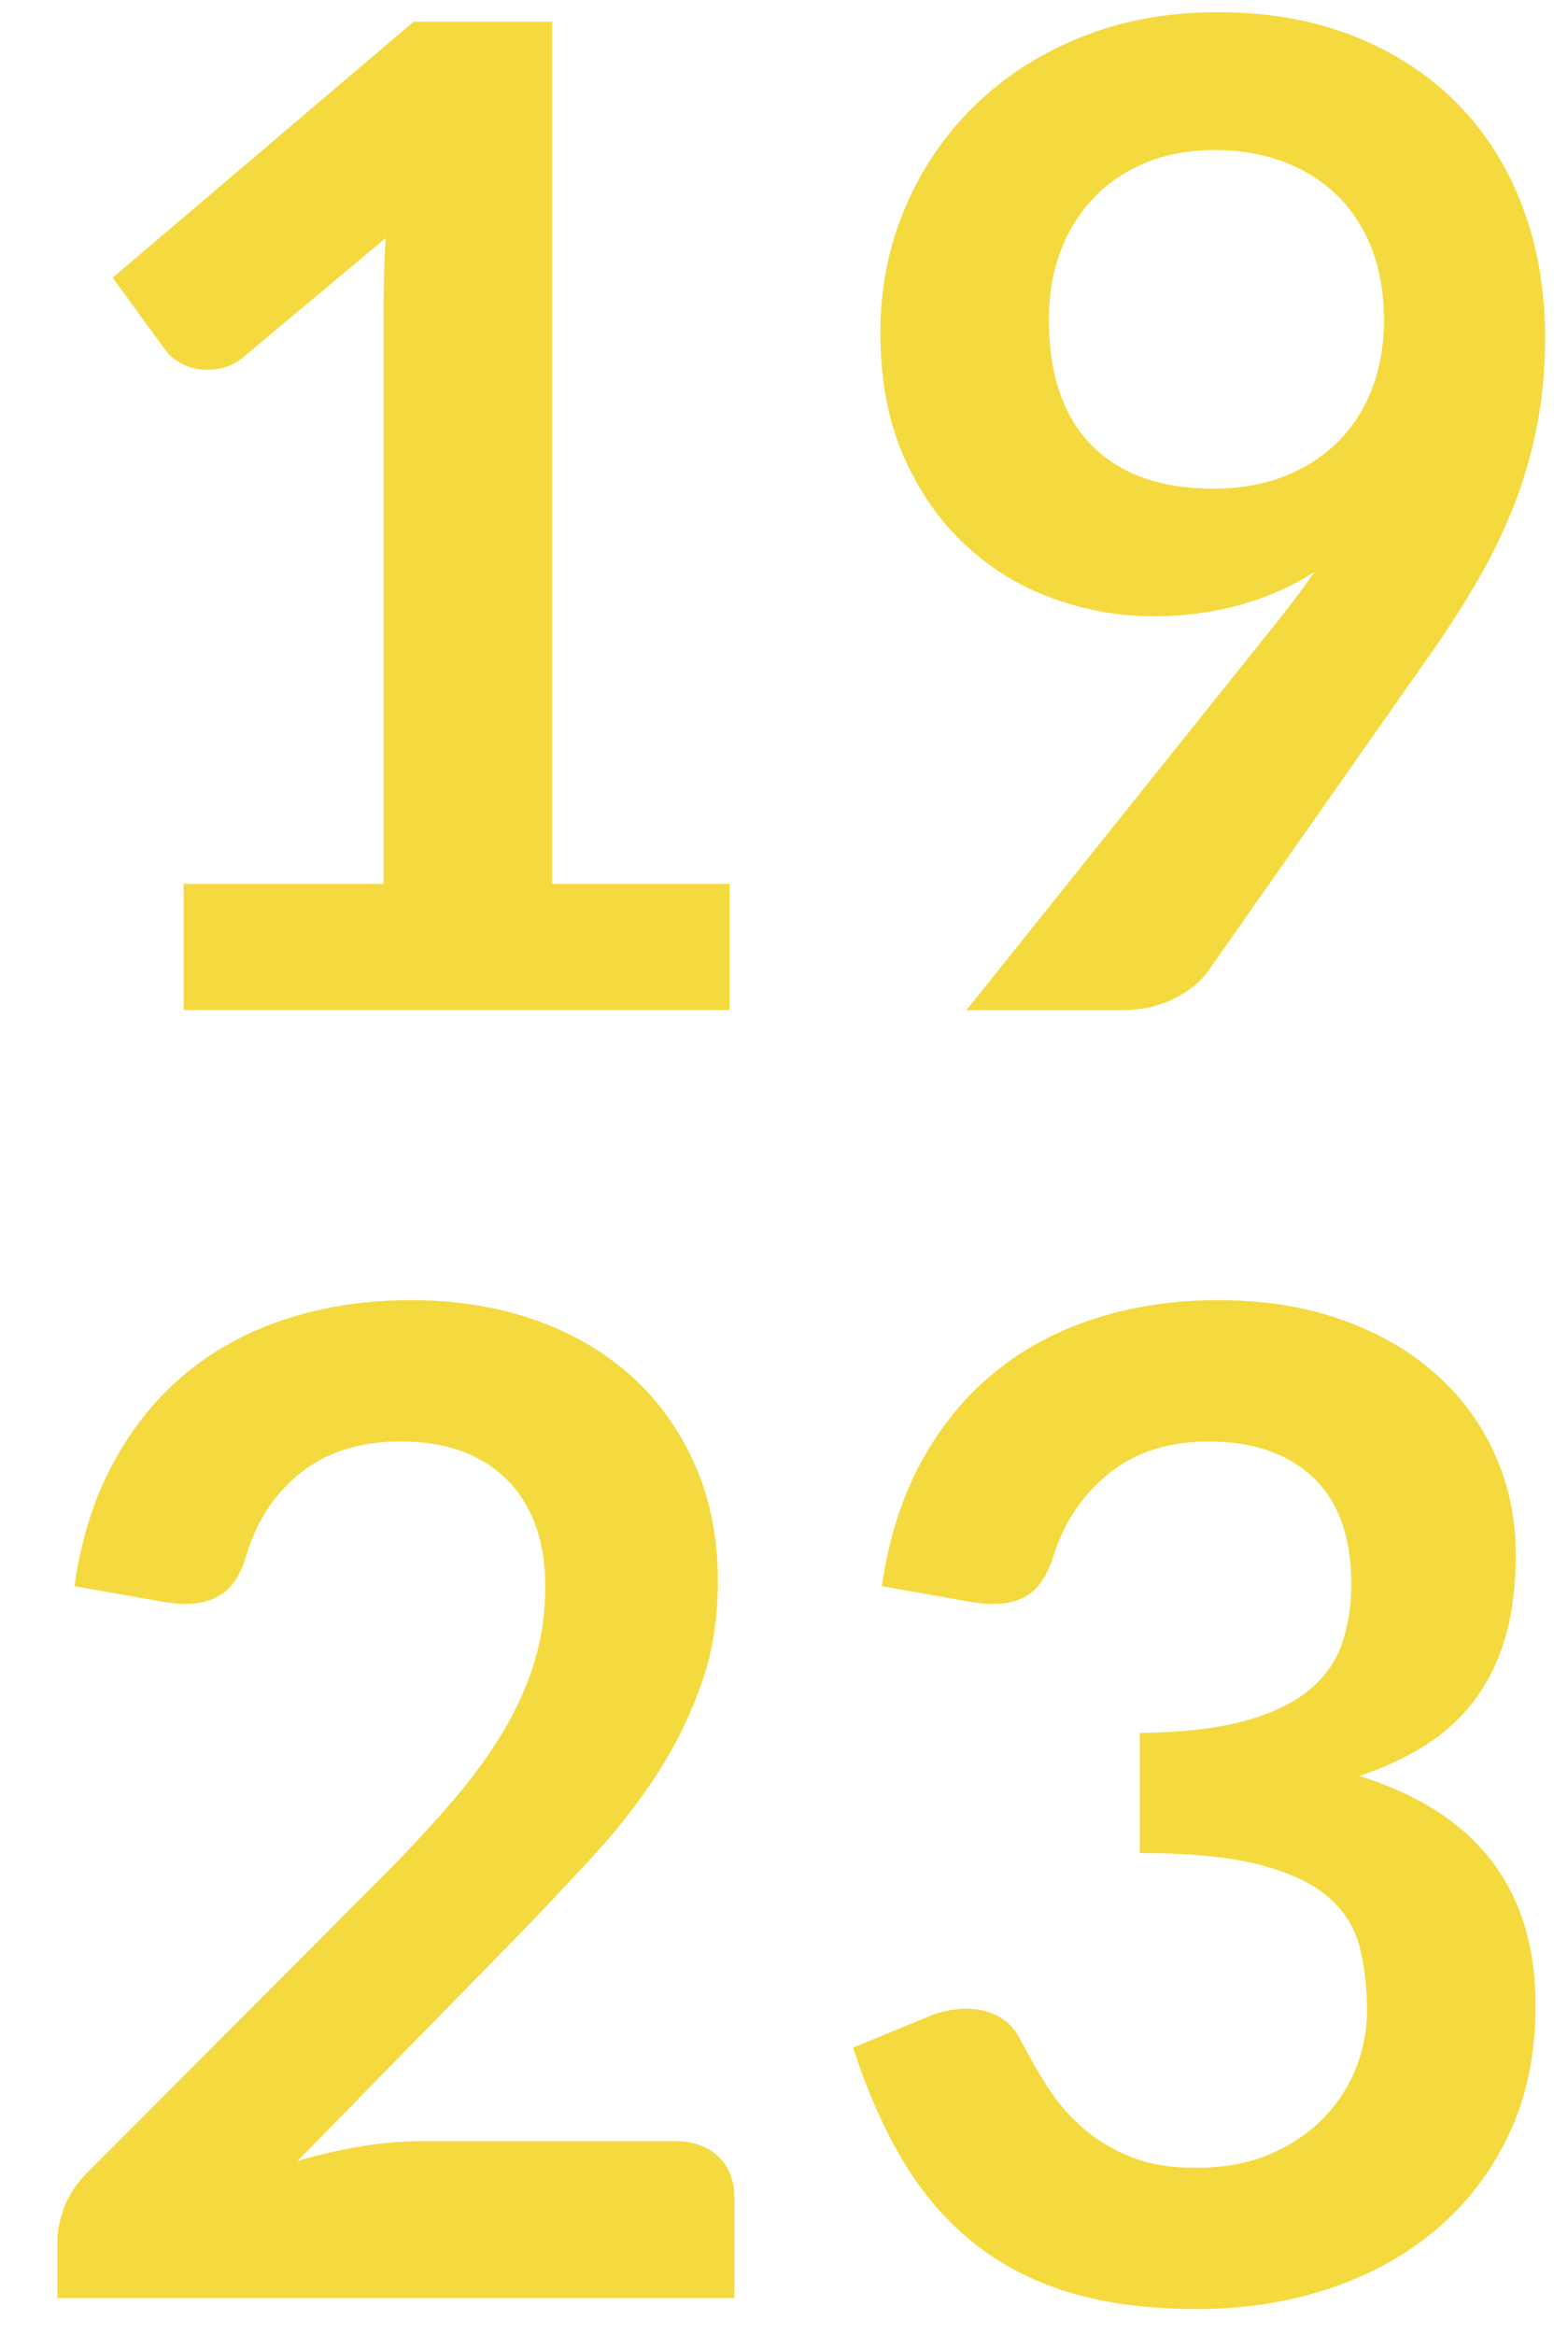
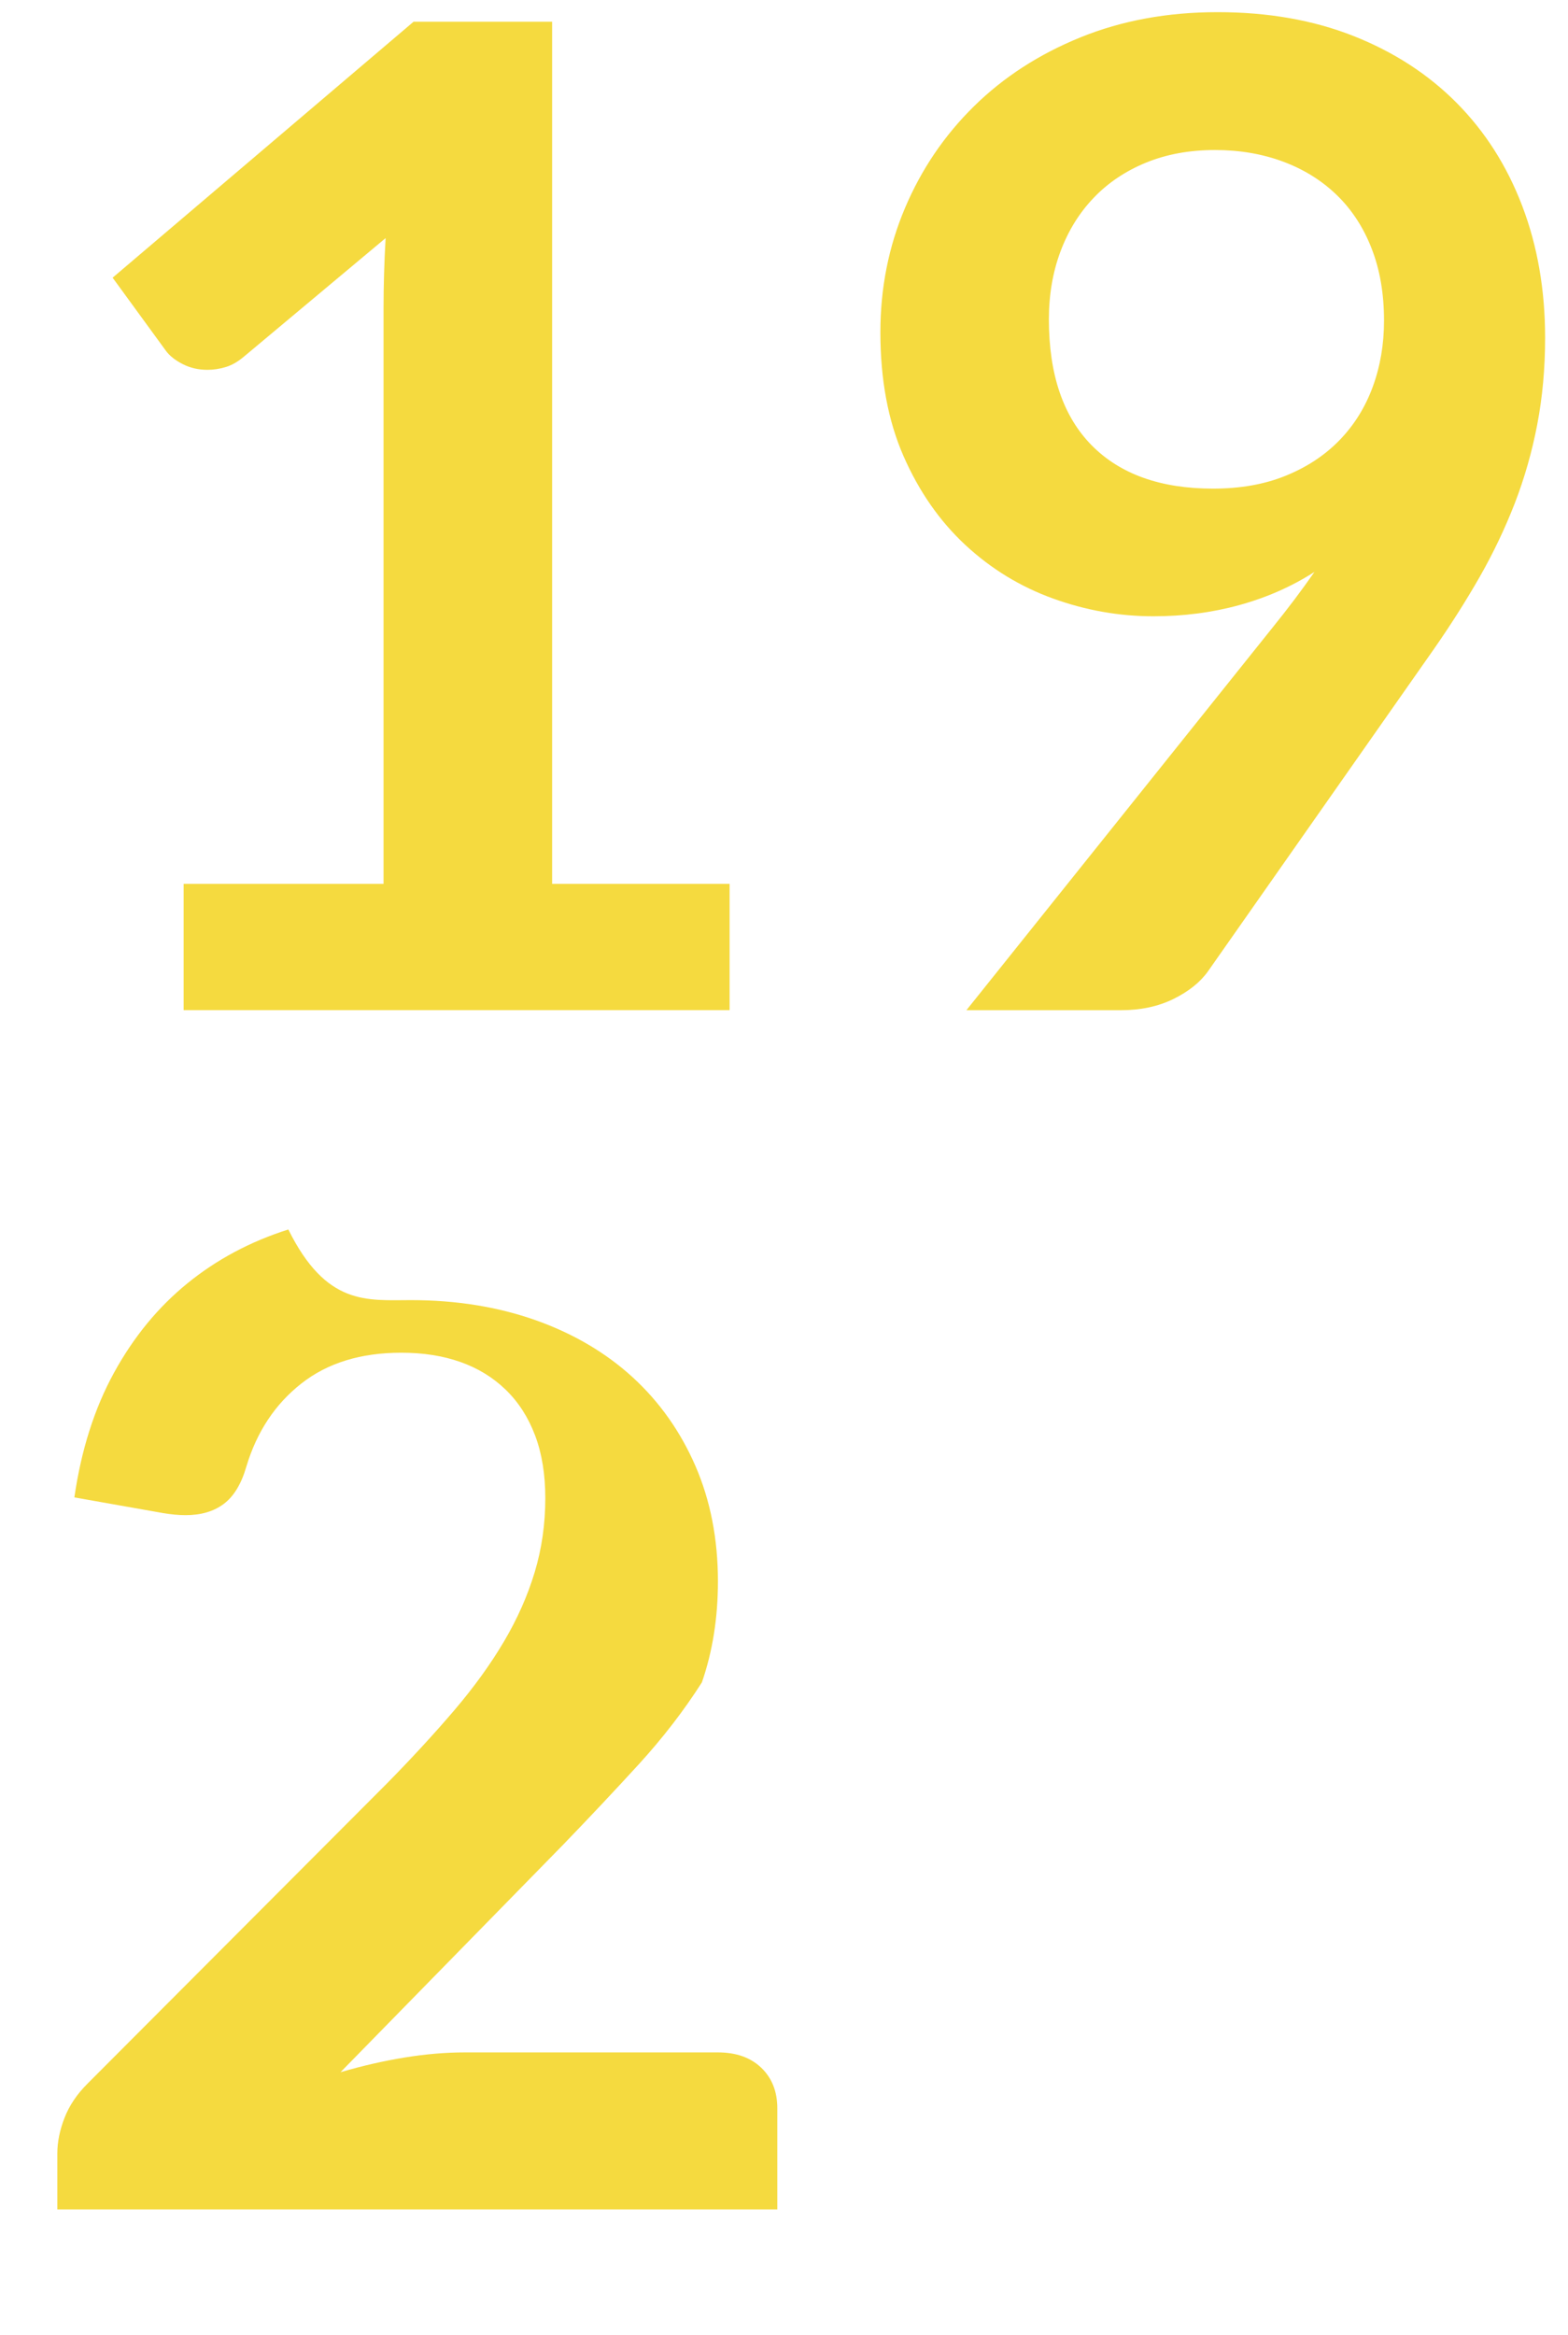
<svg xmlns="http://www.w3.org/2000/svg" version="1.1" id="Calque_1" x="0px" y="0px" width="60.885px" height="90.646px" viewBox="0 0 60.885 90.646" enable-background="new 0 0 60.885 90.646" xml:space="preserve">
  <g>
    <path fill="#F5DA3F" d="M7.128,34.312h7.765v-22.34c0-0.865,0.026-1.775,0.08-2.729L9.46,13.854   c-0.23,0.194-0.464,0.327-0.702,0.397c-0.239,0.071-0.473,0.106-0.702,0.106c-0.354,0-0.676-0.075-0.967-0.225   s-0.508-0.322-0.649-0.517L4.373,10.78l11.687-9.938h5.379v33.47h6.891v4.902h-21.2V34.312z" />
    <path fill="#F5DA3F" d="M44.784,23.924c-1.324,0-2.623-0.229-3.895-0.689c-1.271-0.459-2.408-1.153-3.406-2.08   c-0.998-0.928-1.797-2.076-2.398-3.445c-0.6-1.369-0.9-2.972-0.9-4.81c0-1.713,0.318-3.321,0.955-4.823   c0.635-1.501,1.527-2.817,2.676-3.948c1.148-1.13,2.525-2.023,4.135-2.677c1.605-0.653,3.383-0.98,5.326-0.98   c1.961,0,3.723,0.31,5.285,0.928c1.564,0.619,2.898,1.484,4.002,2.597c1.104,1.113,1.953,2.447,2.545,4.001   s0.887,3.259,0.887,5.114c0,1.184-0.102,2.306-0.305,3.366s-0.494,2.08-0.873,3.061c-0.381,0.98-0.836,1.935-1.365,2.862   c-0.531,0.928-1.123,1.86-1.775,2.796l-8.771,12.508c-0.301,0.424-0.748,0.782-1.338,1.074c-0.594,0.292-1.27,0.437-2.027,0.437   h-6.016l11.898-14.867c0.299-0.371,0.582-0.733,0.848-1.086c0.266-0.353,0.521-0.706,0.768-1.06   c-0.883,0.566-1.854,0.994-2.914,1.286S45.95,23.924,44.784,23.924z M53.741,12.449c0-1.042-0.158-1.974-0.479-2.795   c-0.318-0.822-0.77-1.515-1.354-2.081c-0.584-0.565-1.279-0.998-2.084-1.298c-0.807-0.3-1.688-0.451-2.643-0.451   c-0.992,0-1.885,0.164-2.682,0.49c-0.797,0.327-1.475,0.782-2.031,1.365c-0.559,0.583-0.988,1.277-1.289,2.081   s-0.451,1.683-0.451,2.637c0,2.138,0.555,3.768,1.66,4.889c1.107,1.122,2.678,1.683,4.713,1.683c1.062,0,2.006-0.167,2.828-0.503   c0.824-0.335,1.518-0.795,2.084-1.378s0.996-1.272,1.289-2.067C53.595,14.225,53.741,13.368,53.741,12.449z" />
-     <path fill="#F5DA3F" d="M15.953,50.471c1.766,0,3.383,0.262,4.85,0.781c1.465,0.521,2.719,1.26,3.762,2.213   c1.043,0.955,1.855,2.104,2.439,3.445c0.582,1.343,0.873,2.836,0.873,4.479c0,1.414-0.207,2.721-0.623,3.922   c-0.414,1.202-0.971,2.35-1.668,3.445c-0.699,1.096-1.516,2.155-2.451,3.18c-0.938,1.025-1.918,2.067-2.942,3.127l-8.639,8.825   c0.848-0.247,1.678-0.438,2.491-0.57c0.812-0.132,1.59-0.198,2.332-0.198h9.833c0.705,0,1.266,0.198,1.682,0.596   c0.414,0.397,0.623,0.924,0.623,1.577v3.922H2.226v-2.173c0-0.441,0.093-0.901,0.278-1.378c0.186-0.478,0.481-0.919,0.888-1.325   l11.633-11.66c0.972-0.989,1.842-1.935,2.61-2.835c0.769-0.901,1.413-1.794,1.935-2.677c0.521-0.883,0.918-1.779,1.192-2.689   s0.412-1.869,0.412-2.875c0-0.924-0.133-1.736-0.398-2.438c-0.265-0.701-0.645-1.291-1.139-1.77   c-0.495-0.479-1.083-0.839-1.763-1.078c-0.68-0.24-1.444-0.359-2.292-0.359c-1.573,0-2.867,0.398-3.882,1.197   c-1.016,0.798-1.727,1.871-2.133,3.22c-0.194,0.674-0.486,1.157-0.875,1.45s-0.883,0.439-1.484,0.439   c-0.265,0-0.557-0.027-0.875-0.08l-3.445-0.609c0.265-1.837,0.777-3.449,1.537-4.836s1.709-2.544,2.849-3.472   c1.139-0.927,2.446-1.625,3.922-2.093C12.671,50.706,14.257,50.471,15.953,50.471z" />
-     <path fill="#F5DA3F" d="M47.302,50.471c1.768,0,3.361,0.252,4.783,0.756c1.422,0.503,2.637,1.201,3.645,2.094   c1.006,0.892,1.779,1.938,2.318,3.14c0.539,1.202,0.809,2.5,0.809,3.896c0,1.219-0.137,2.292-0.41,3.22   c-0.275,0.927-0.672,1.735-1.193,2.425s-1.158,1.271-1.908,1.749c-0.75,0.477-1.604,0.874-2.557,1.192   c2.297,0.725,4.01,1.828,5.141,3.312s1.695,3.348,1.695,5.592c0,1.907-0.354,3.595-1.059,5.062   c-0.707,1.466-1.662,2.698-2.863,3.696s-2.592,1.754-4.174,2.266c-1.58,0.513-3.254,0.769-5.021,0.769   c-1.926,0-3.604-0.221-5.035-0.662c-1.43-0.441-2.676-1.096-3.736-1.961s-1.961-1.926-2.703-3.181   c-0.742-1.254-1.377-2.702-1.908-4.346l2.889-1.192c0.494-0.212,0.998-0.318,1.512-0.318c0.459,0,0.869,0.098,1.232,0.293   c0.361,0.195,0.639,0.479,0.834,0.852c0.318,0.621,0.666,1.233,1.047,1.837c0.379,0.603,0.834,1.14,1.365,1.61   c0.529,0.47,1.152,0.852,1.867,1.145c0.717,0.292,1.568,0.438,2.559,0.438c1.111,0,2.084-0.182,2.914-0.545   c0.83-0.362,1.523-0.836,2.08-1.42c0.557-0.585,0.971-1.235,1.246-1.952c0.273-0.717,0.41-1.438,0.41-2.165   c0-0.92-0.098-1.757-0.291-2.51c-0.195-0.752-0.602-1.394-1.219-1.925c-0.619-0.531-1.508-0.947-2.664-1.248   s-2.707-0.452-4.65-0.452v-4.664c1.607-0.018,2.941-0.168,4.002-0.45c1.059-0.282,1.902-0.676,2.529-1.179   c0.627-0.504,1.064-1.109,1.312-1.816c0.248-0.705,0.371-1.483,0.371-2.332c0-1.828-0.494-3.208-1.484-4.141   c-0.988-0.932-2.34-1.396-4.055-1.396c-1.555,0-2.844,0.412-3.869,1.236c-1.023,0.826-1.74,1.885-2.146,3.181   c-0.211,0.674-0.502,1.157-0.873,1.45s-0.857,0.439-1.459,0.439c-0.281,0-0.582-0.027-0.9-0.08l-3.445-0.609   c0.266-1.837,0.777-3.449,1.537-4.836s1.709-2.544,2.85-3.472c1.139-0.927,2.445-1.625,3.922-2.093   C44.021,50.706,45.606,50.471,47.302,50.471z" />
+     <path fill="#F5DA3F" d="M15.953,50.471c1.766,0,3.383,0.262,4.85,0.781c1.465,0.521,2.719,1.26,3.762,2.213   c1.043,0.955,1.855,2.104,2.439,3.445c0.582,1.343,0.873,2.836,0.873,4.479c0,1.414-0.207,2.721-0.623,3.922   c-0.699,1.096-1.516,2.155-2.451,3.18c-0.938,1.025-1.918,2.067-2.942,3.127l-8.639,8.825   c0.848-0.247,1.678-0.438,2.491-0.57c0.812-0.132,1.59-0.198,2.332-0.198h9.833c0.705,0,1.266,0.198,1.682,0.596   c0.414,0.397,0.623,0.924,0.623,1.577v3.922H2.226v-2.173c0-0.441,0.093-0.901,0.278-1.378c0.186-0.478,0.481-0.919,0.888-1.325   l11.633-11.66c0.972-0.989,1.842-1.935,2.61-2.835c0.769-0.901,1.413-1.794,1.935-2.677c0.521-0.883,0.918-1.779,1.192-2.689   s0.412-1.869,0.412-2.875c0-0.924-0.133-1.736-0.398-2.438c-0.265-0.701-0.645-1.291-1.139-1.77   c-0.495-0.479-1.083-0.839-1.763-1.078c-0.68-0.24-1.444-0.359-2.292-0.359c-1.573,0-2.867,0.398-3.882,1.197   c-1.016,0.798-1.727,1.871-2.133,3.22c-0.194,0.674-0.486,1.157-0.875,1.45s-0.883,0.439-1.484,0.439   c-0.265,0-0.557-0.027-0.875-0.08l-3.445-0.609c0.265-1.837,0.777-3.449,1.537-4.836s1.709-2.544,2.849-3.472   c1.139-0.927,2.446-1.625,3.922-2.093C12.671,50.706,14.257,50.471,15.953,50.471z" />
  </g>
</svg>